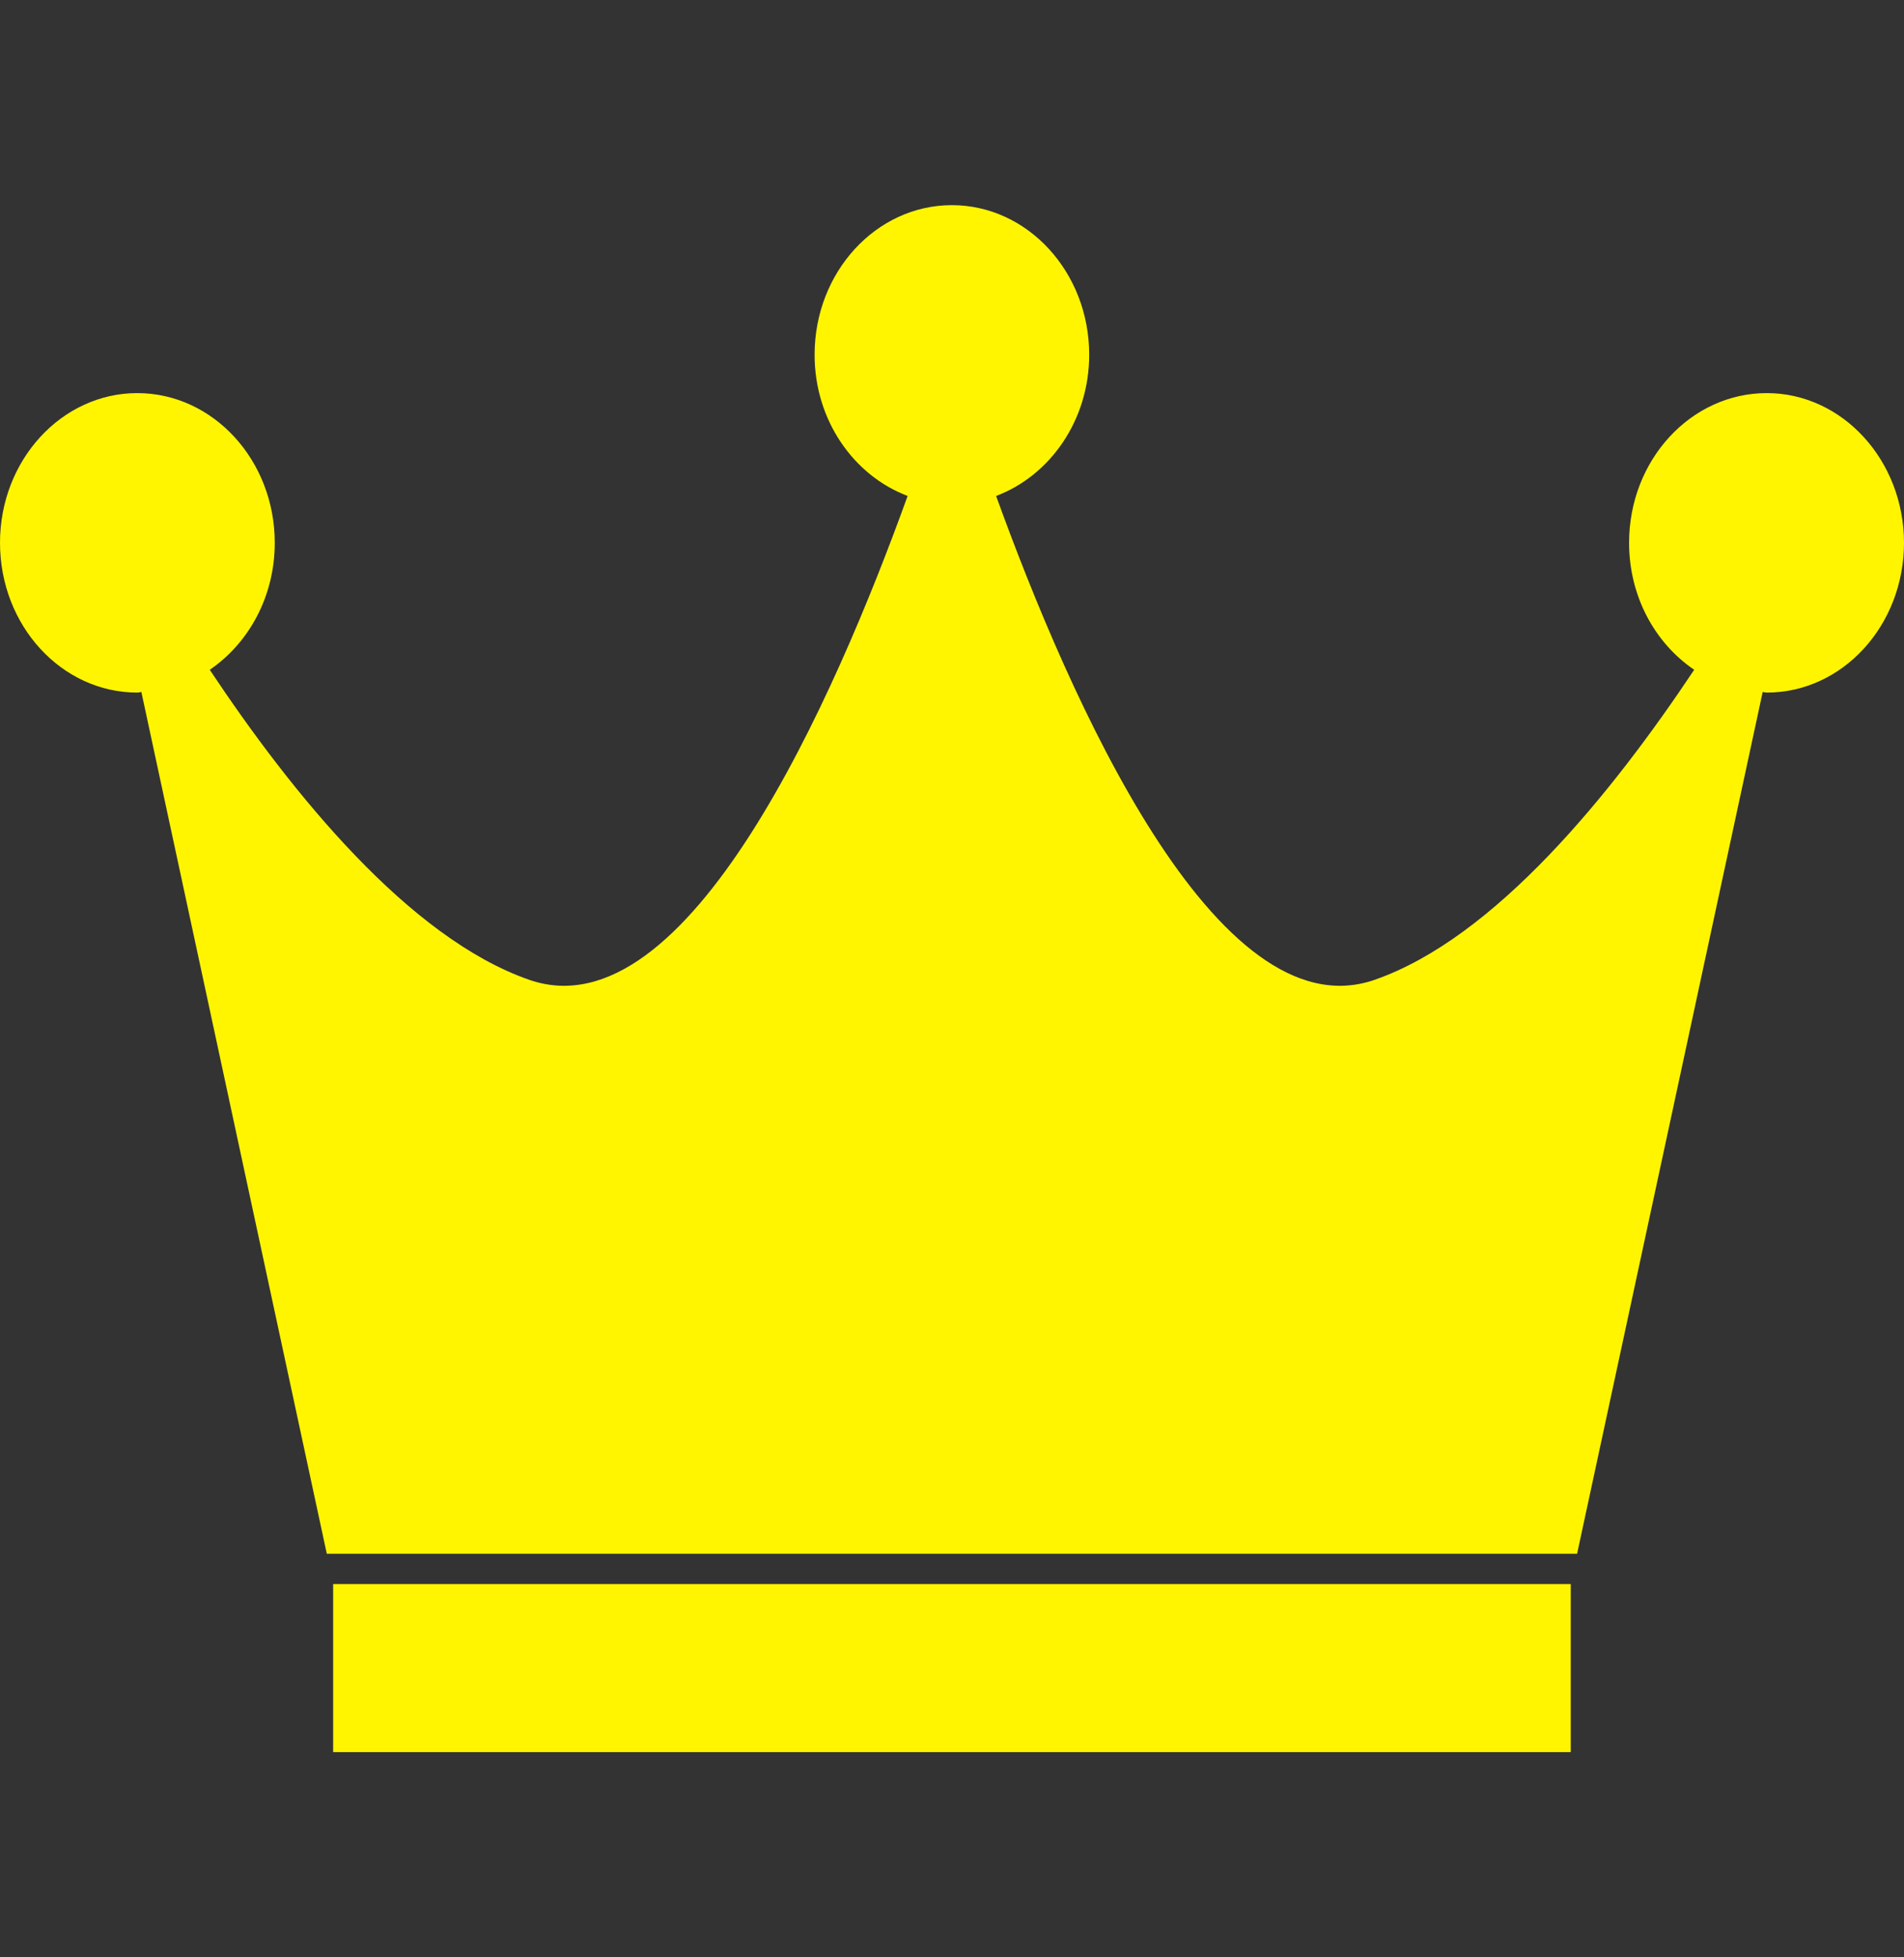
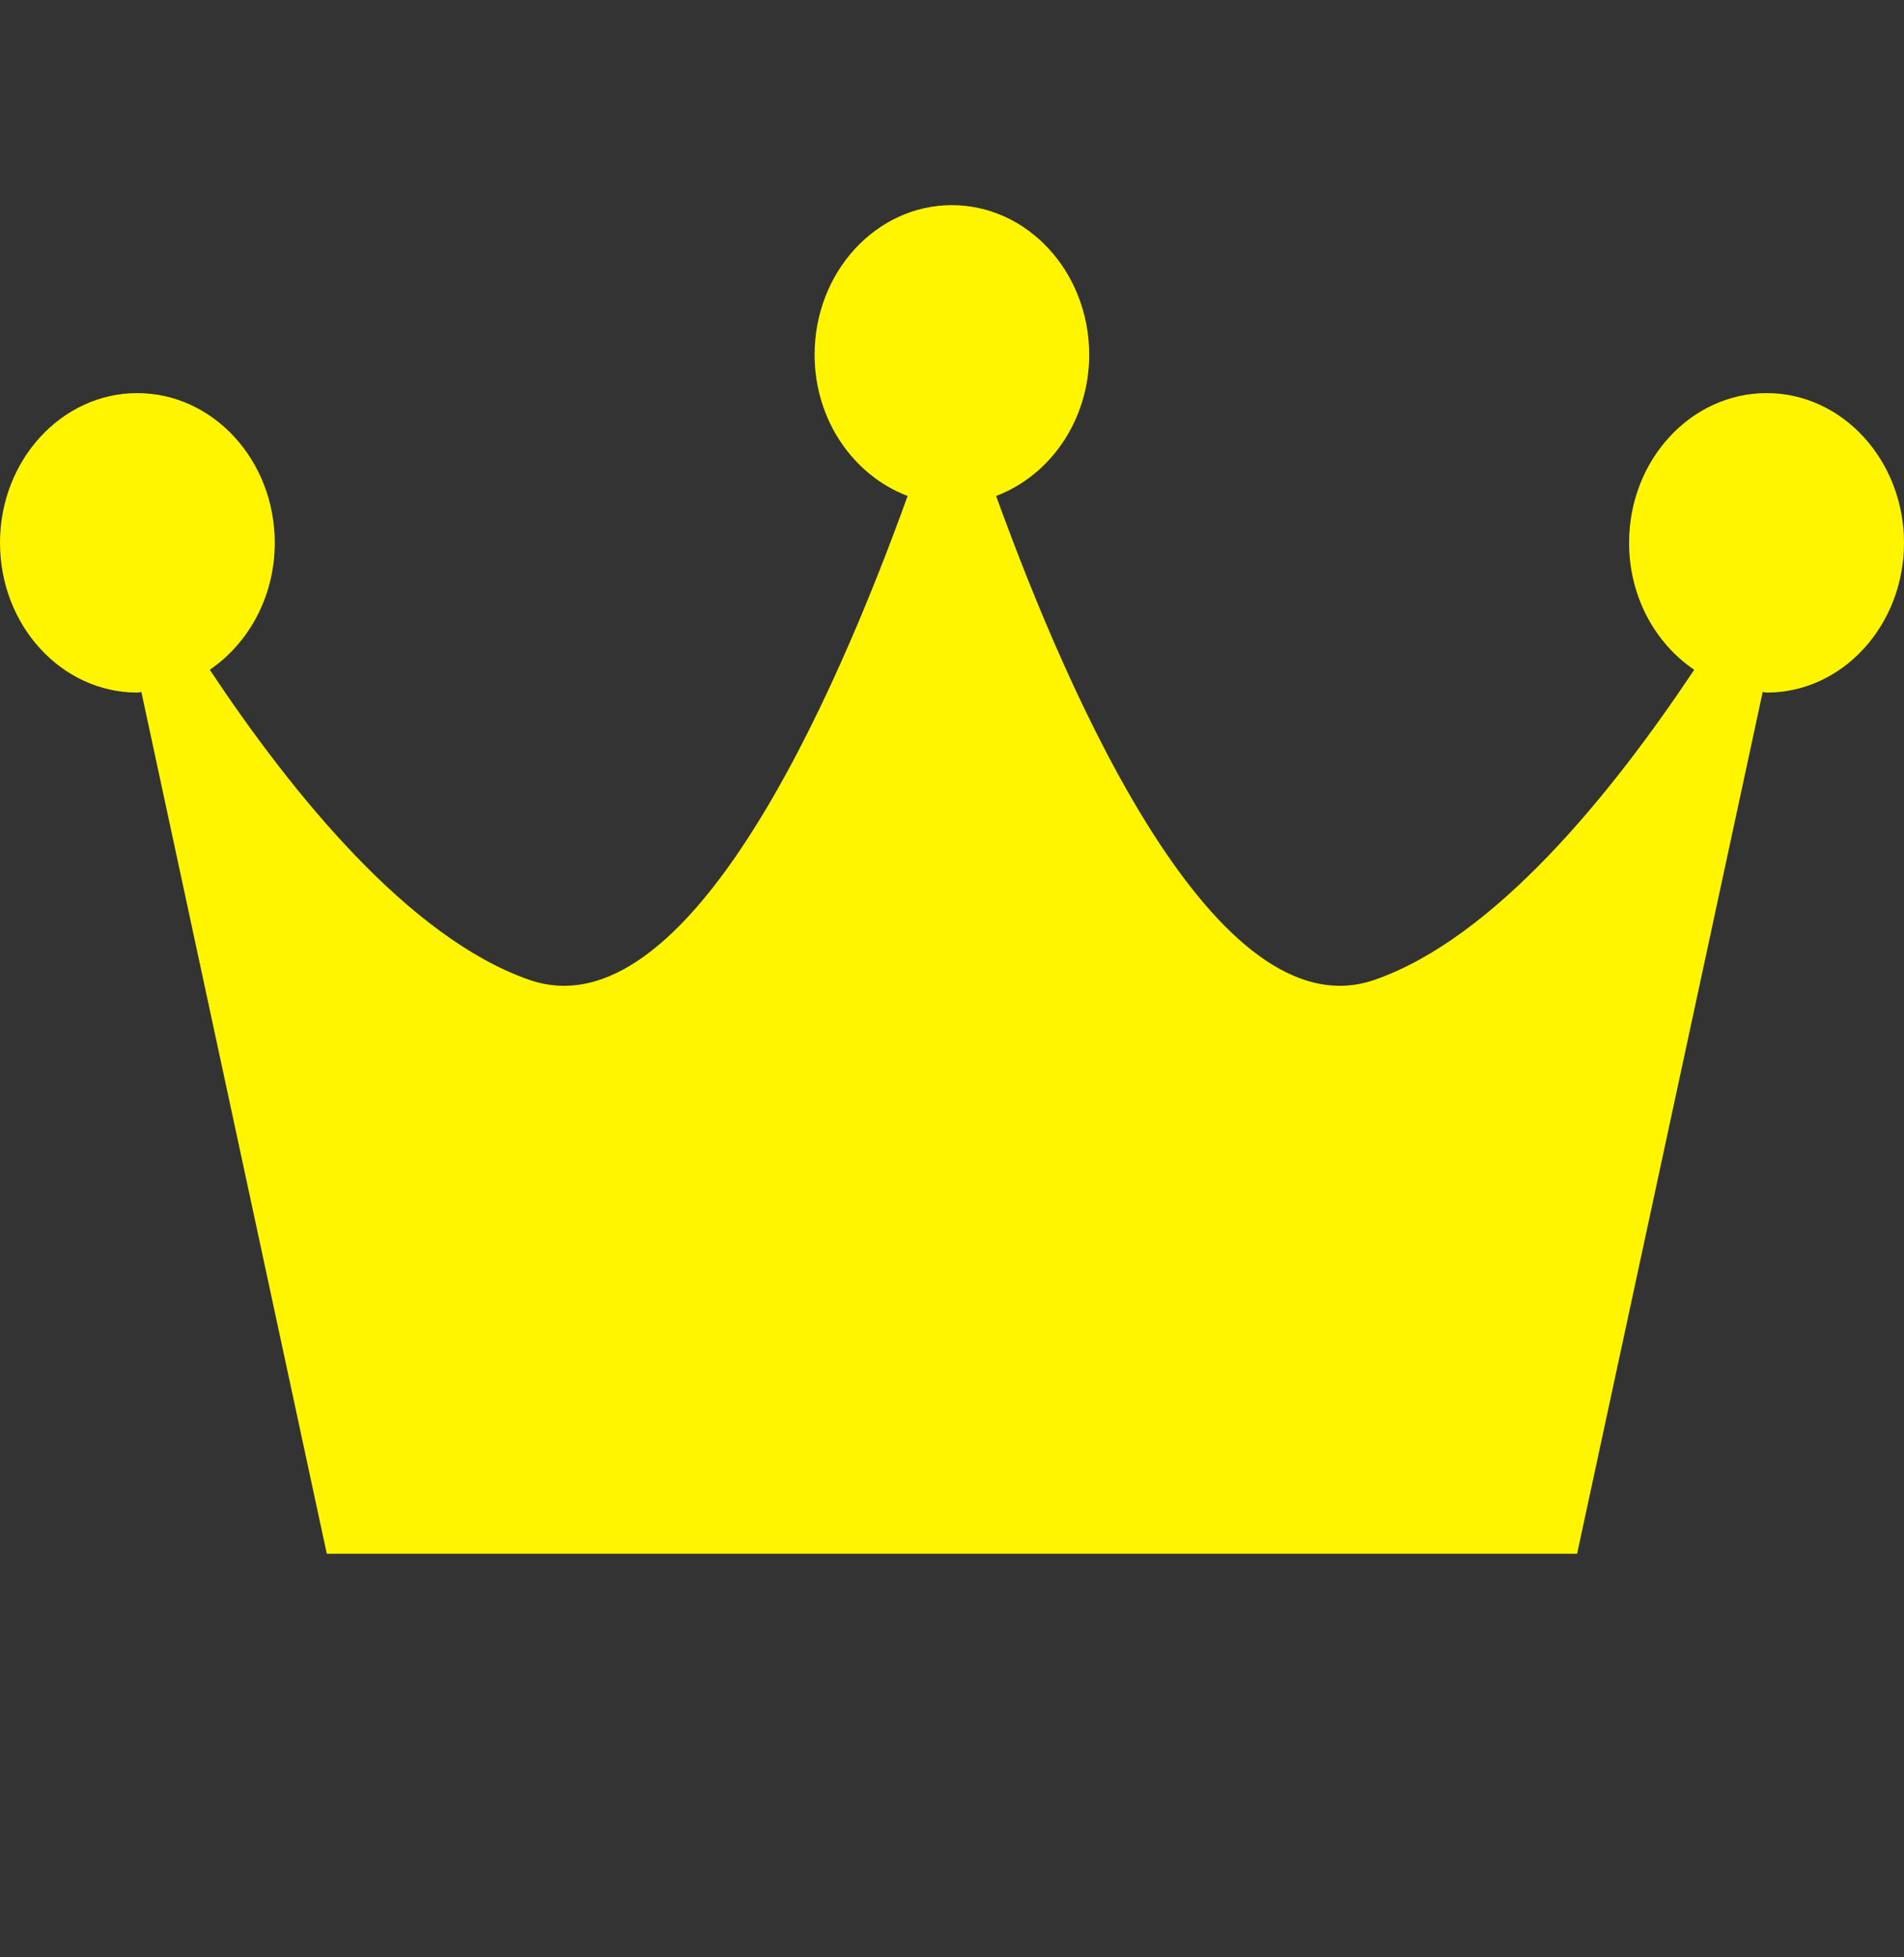
<svg xmlns="http://www.w3.org/2000/svg" width="36" height="37" viewBox="0 0 36 37" fill="none">
  <rect x="0" y="0" width="36" height="37" fill="#333333" stroke="none" />
  <g id="premium-services 1">
    <g id="Group">
      <g id="Group_2">
        <g id="Group_3">
          <path id="Vector" d="M33.405 7.431C31.967 7.431 30.802 8.7 30.802 10.26C30.802 11.275 31.293 12.159 32.033 12.661C30.47 15.007 28.264 17.732 25.99 18.522C22.997 19.561 20.207 13.172 18.834 9.375C19.852 8.992 20.594 7.946 20.594 6.705C20.594 5.145 19.43 3.878 17.997 3.878C16.566 3.878 15.402 5.145 15.402 6.705C15.402 7.946 16.142 8.99 17.161 9.375C15.791 13.172 13.004 19.561 10.007 18.522C7.736 17.732 5.526 15.007 3.966 12.661C4.702 12.159 5.195 11.277 5.195 10.26C5.195 8.7 4.029 7.431 2.595 7.431C1.165 7.431 0 8.7 0 10.26C0 11.825 1.165 13.092 2.595 13.092C2.625 13.092 2.645 13.084 2.673 13.081L6.179 29.371H29.819L33.328 13.081C33.352 13.082 33.377 13.092 33.406 13.092C34.835 13.092 36 11.825 36 10.26C35.998 8.7 34.834 7.431 33.405 7.431Z" fill="#FFF500" />
-           <path id="Vector_2" d="M29.699 29.944H6.299V33.121H29.699V29.944Z" fill="#FFF500" />
        </g>
      </g>
    </g>
  </g>
</svg>